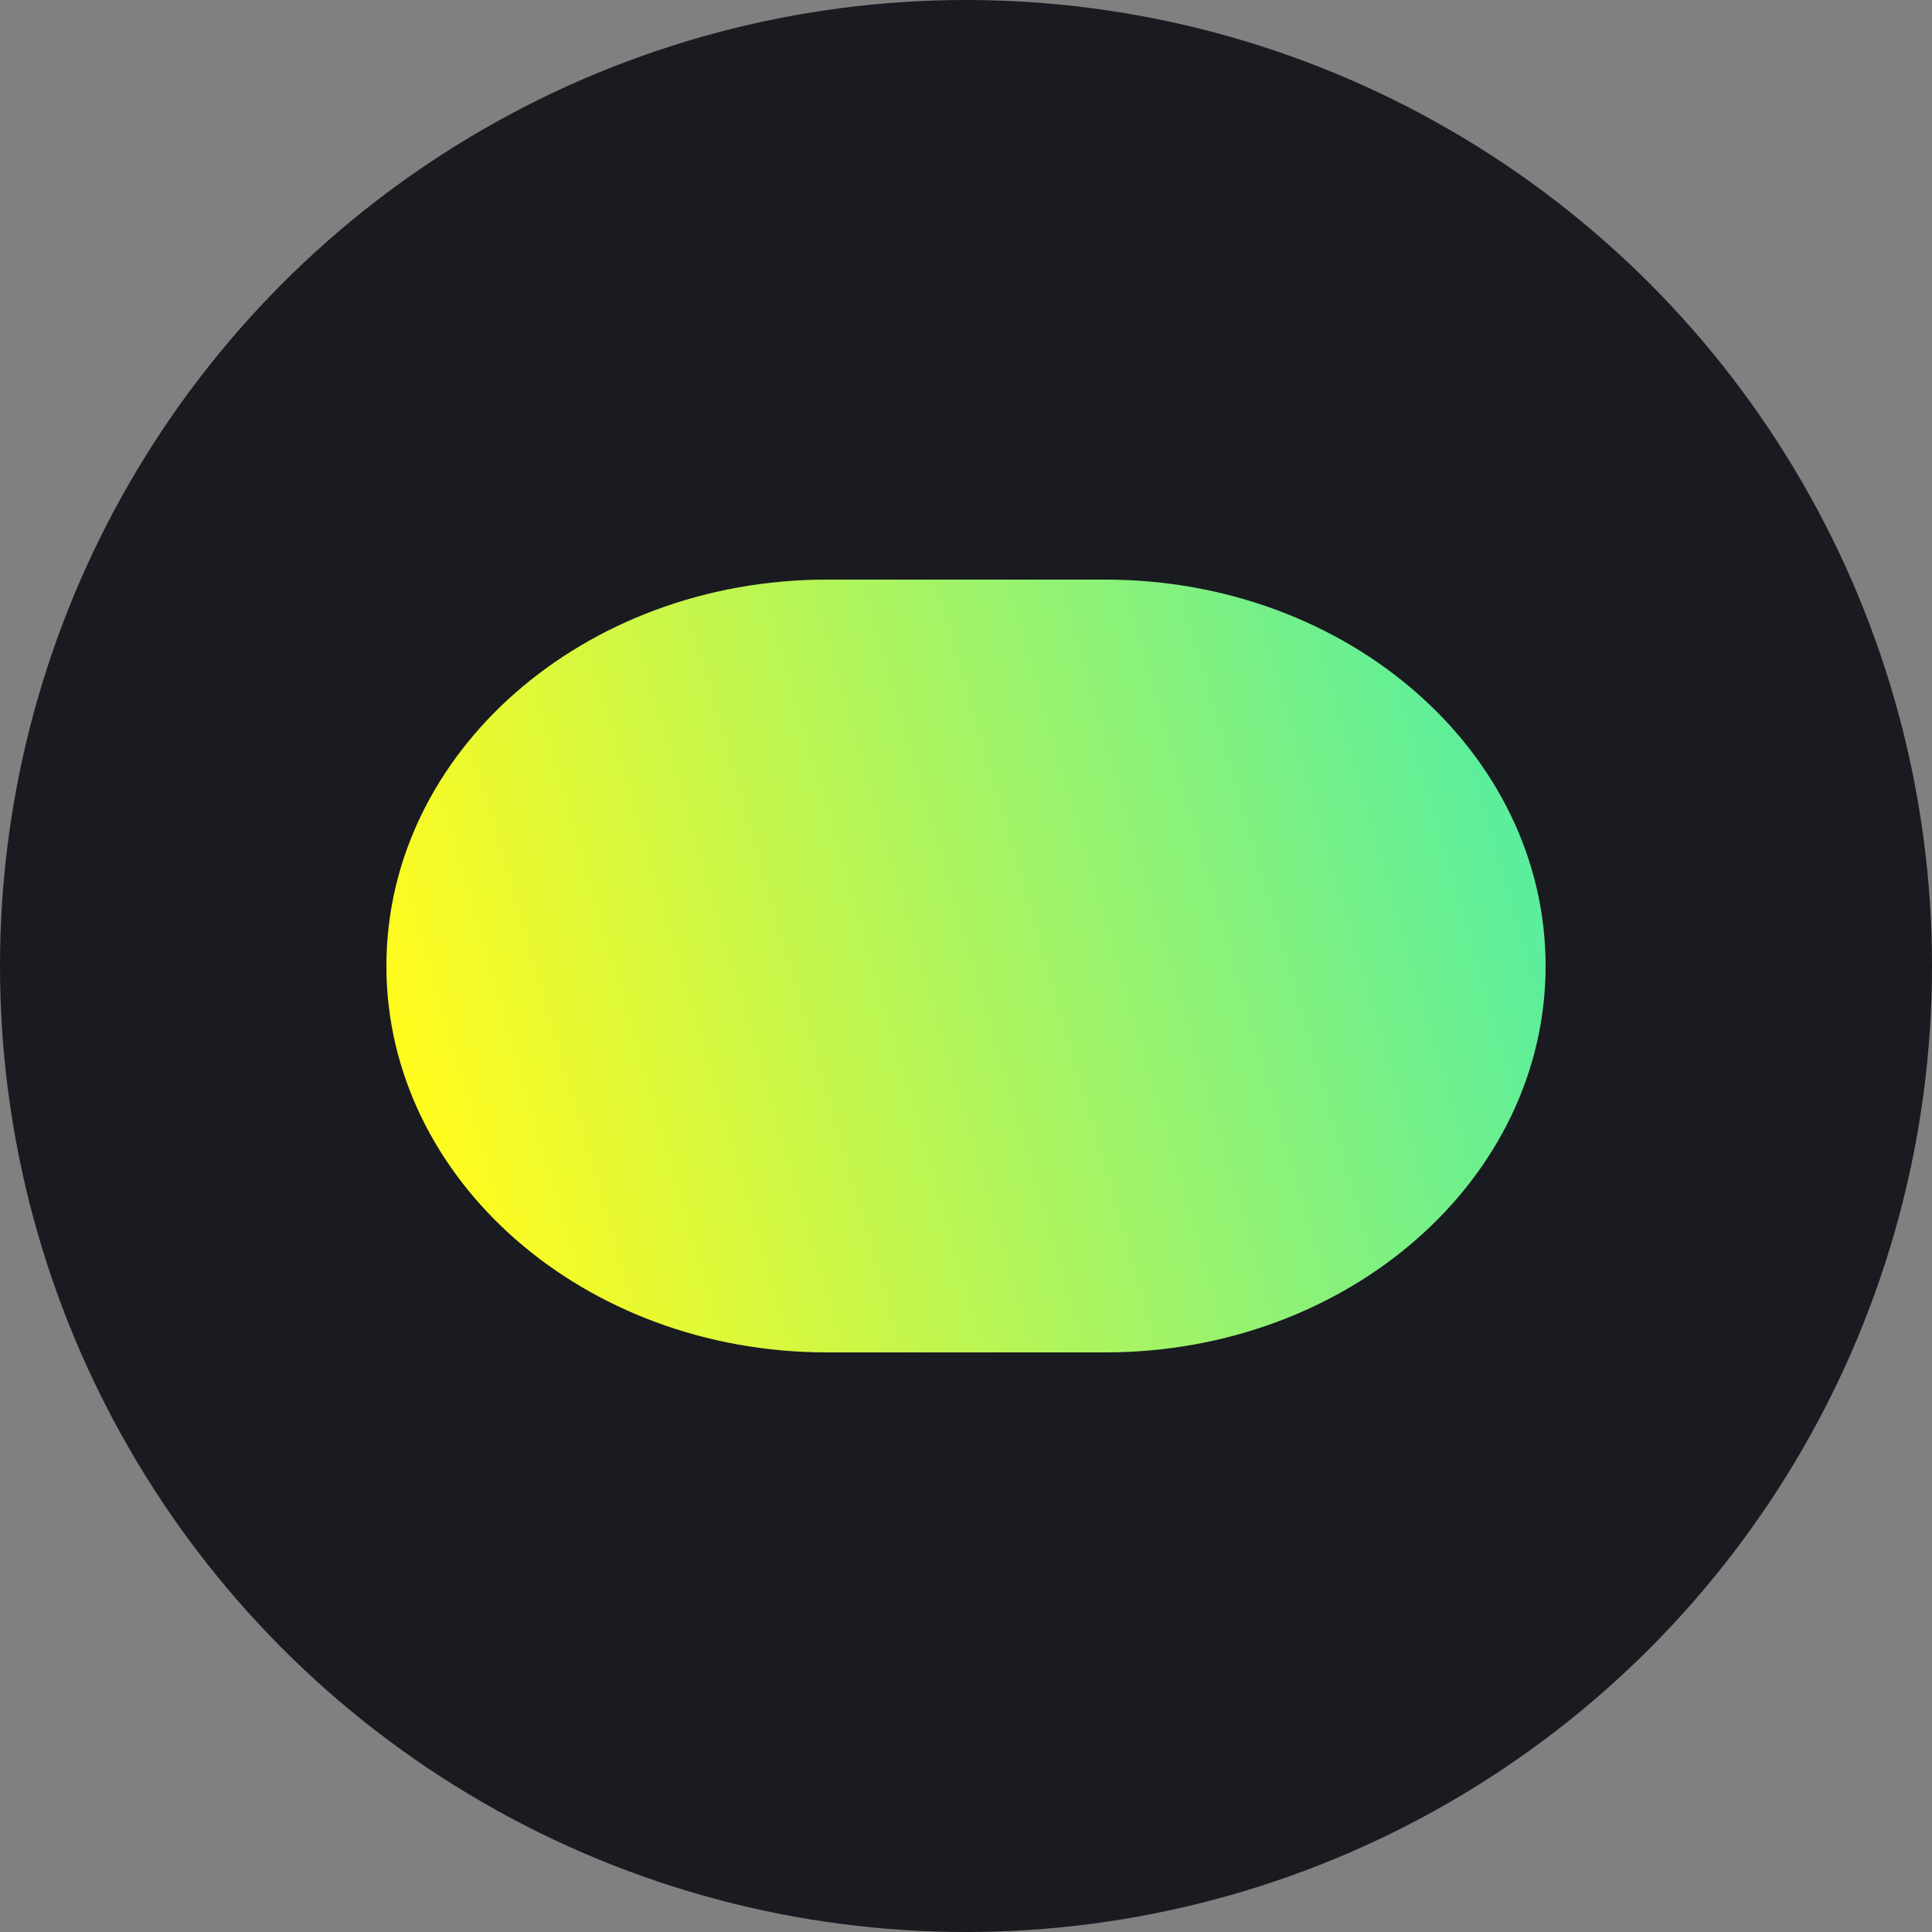
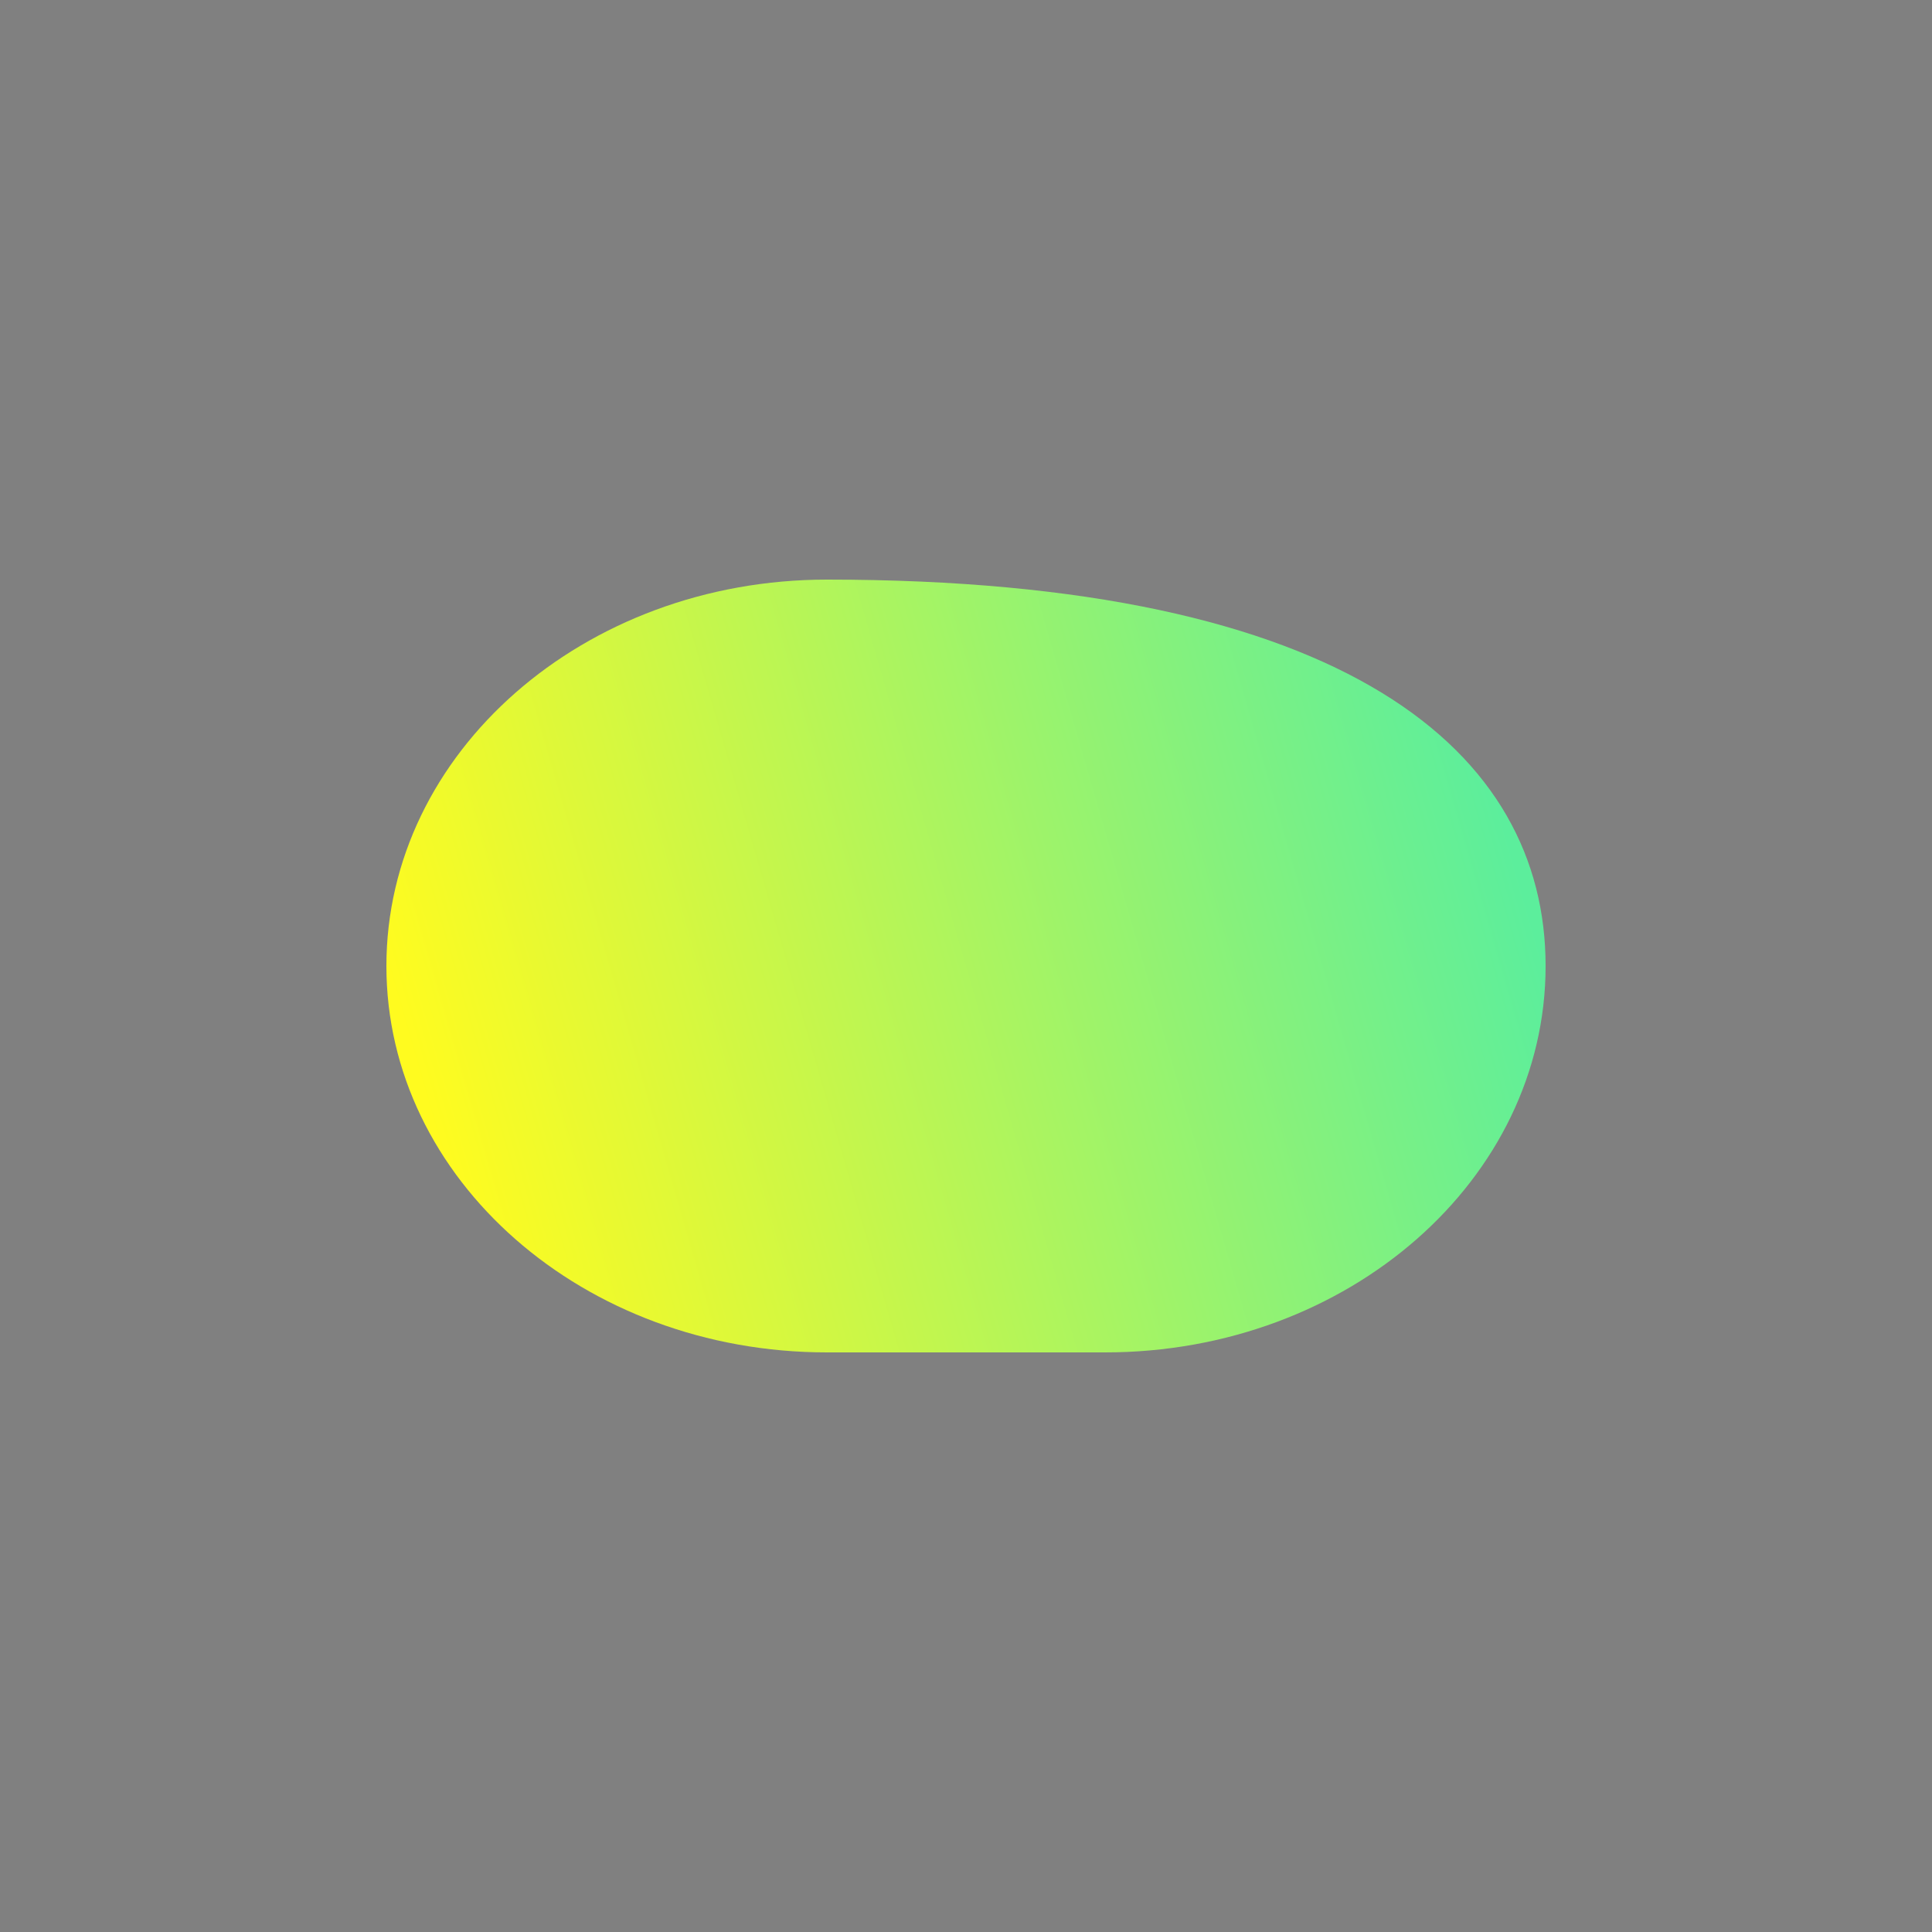
<svg xmlns="http://www.w3.org/2000/svg" width="20" height="20" viewBox="0 0 20 20" fill="none">
  <rect x="0" y="0" width="20" height="20" fill="#808080" stroke="none" />
-   <circle cx="10" cy="10" r="10" fill="#191B20" />
-   <path d="M4 10C4 7.791 6.042 6 8.56 6H11.44C13.959 6 16 7.791 16 10C16 12.209 13.959 14 11.44 14H8.56C6.042 14 4 12.209 4 10Z" fill="url(#paint0_linear_4593_58788)" />
+   <path d="M4 10C4 7.791 6.042 6 8.56 6C13.959 6 16 7.791 16 10C16 12.209 13.959 14 11.44 14H8.56C6.042 14 4 12.209 4 10Z" fill="url(#paint0_linear_4593_58788)" />
  <defs>
    <linearGradient id="paint0_linear_4593_58788" x1="16" y1="10" x2="4.926" y2="13.203" gradientUnits="userSpaceOnUse">
      <stop stop-color="#5CEE9C" />
      <stop offset="1" stop-color="#FFFB1F" />
    </linearGradient>
  </defs>
</svg>